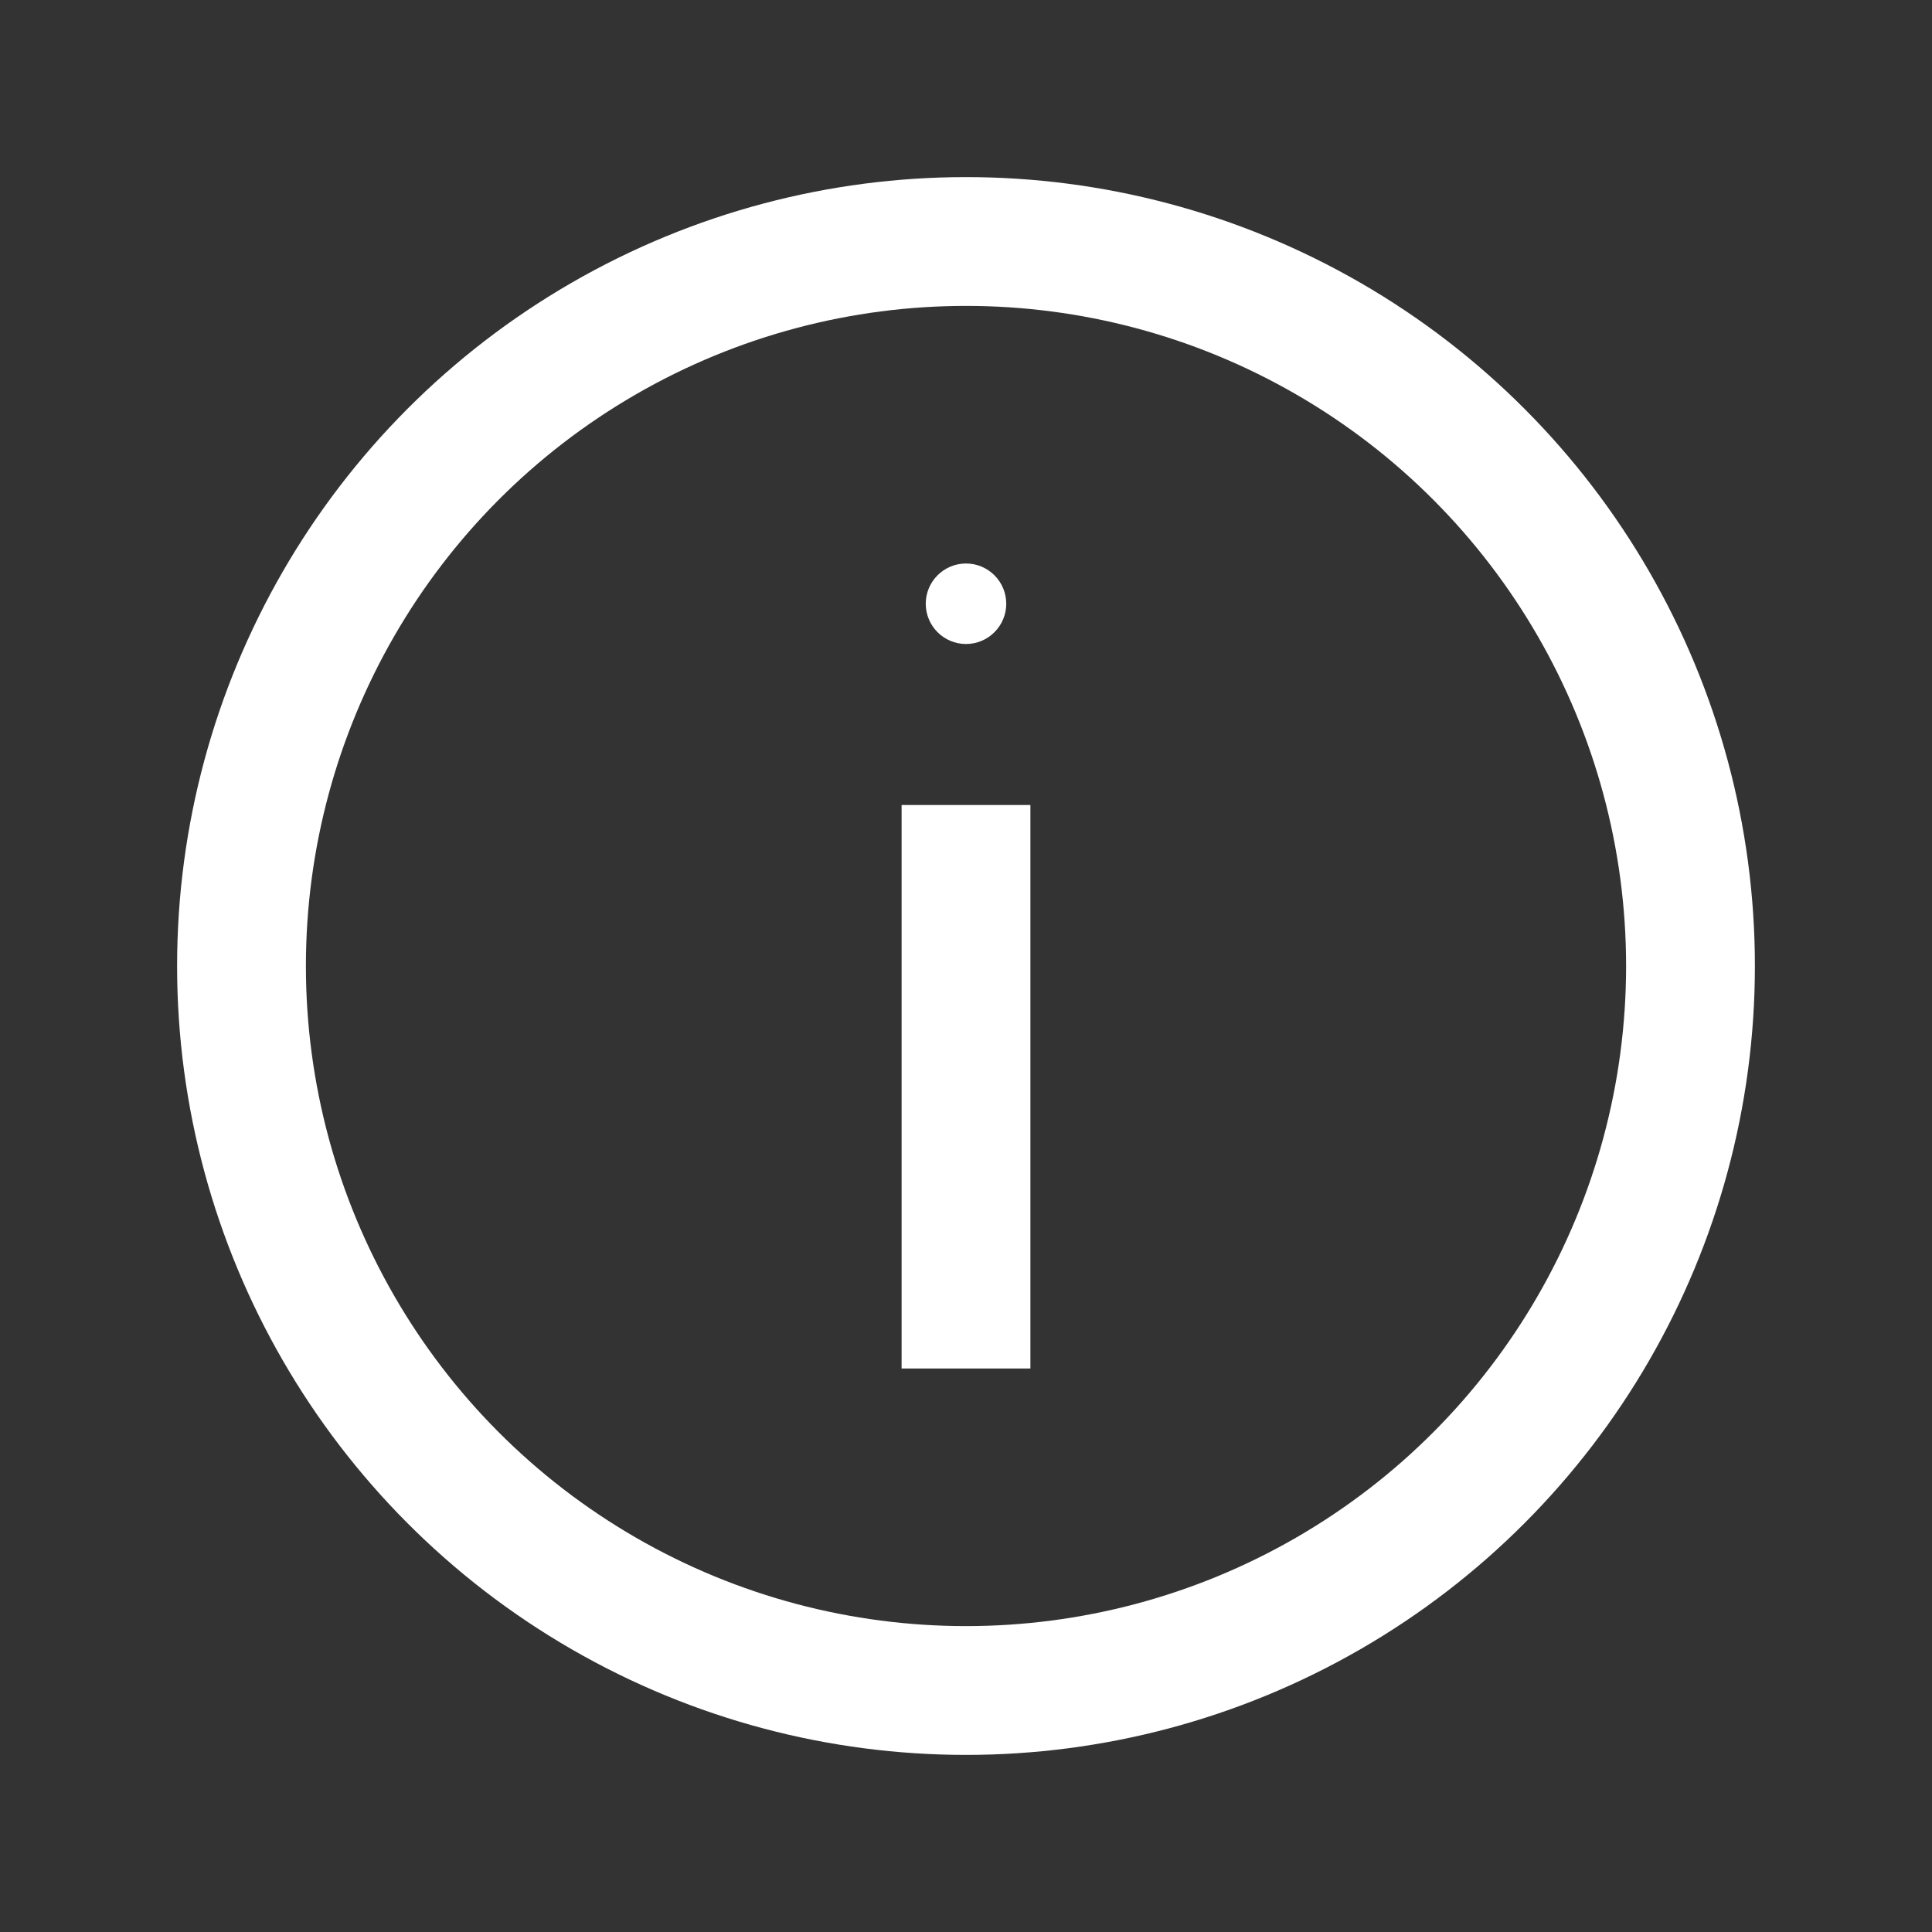
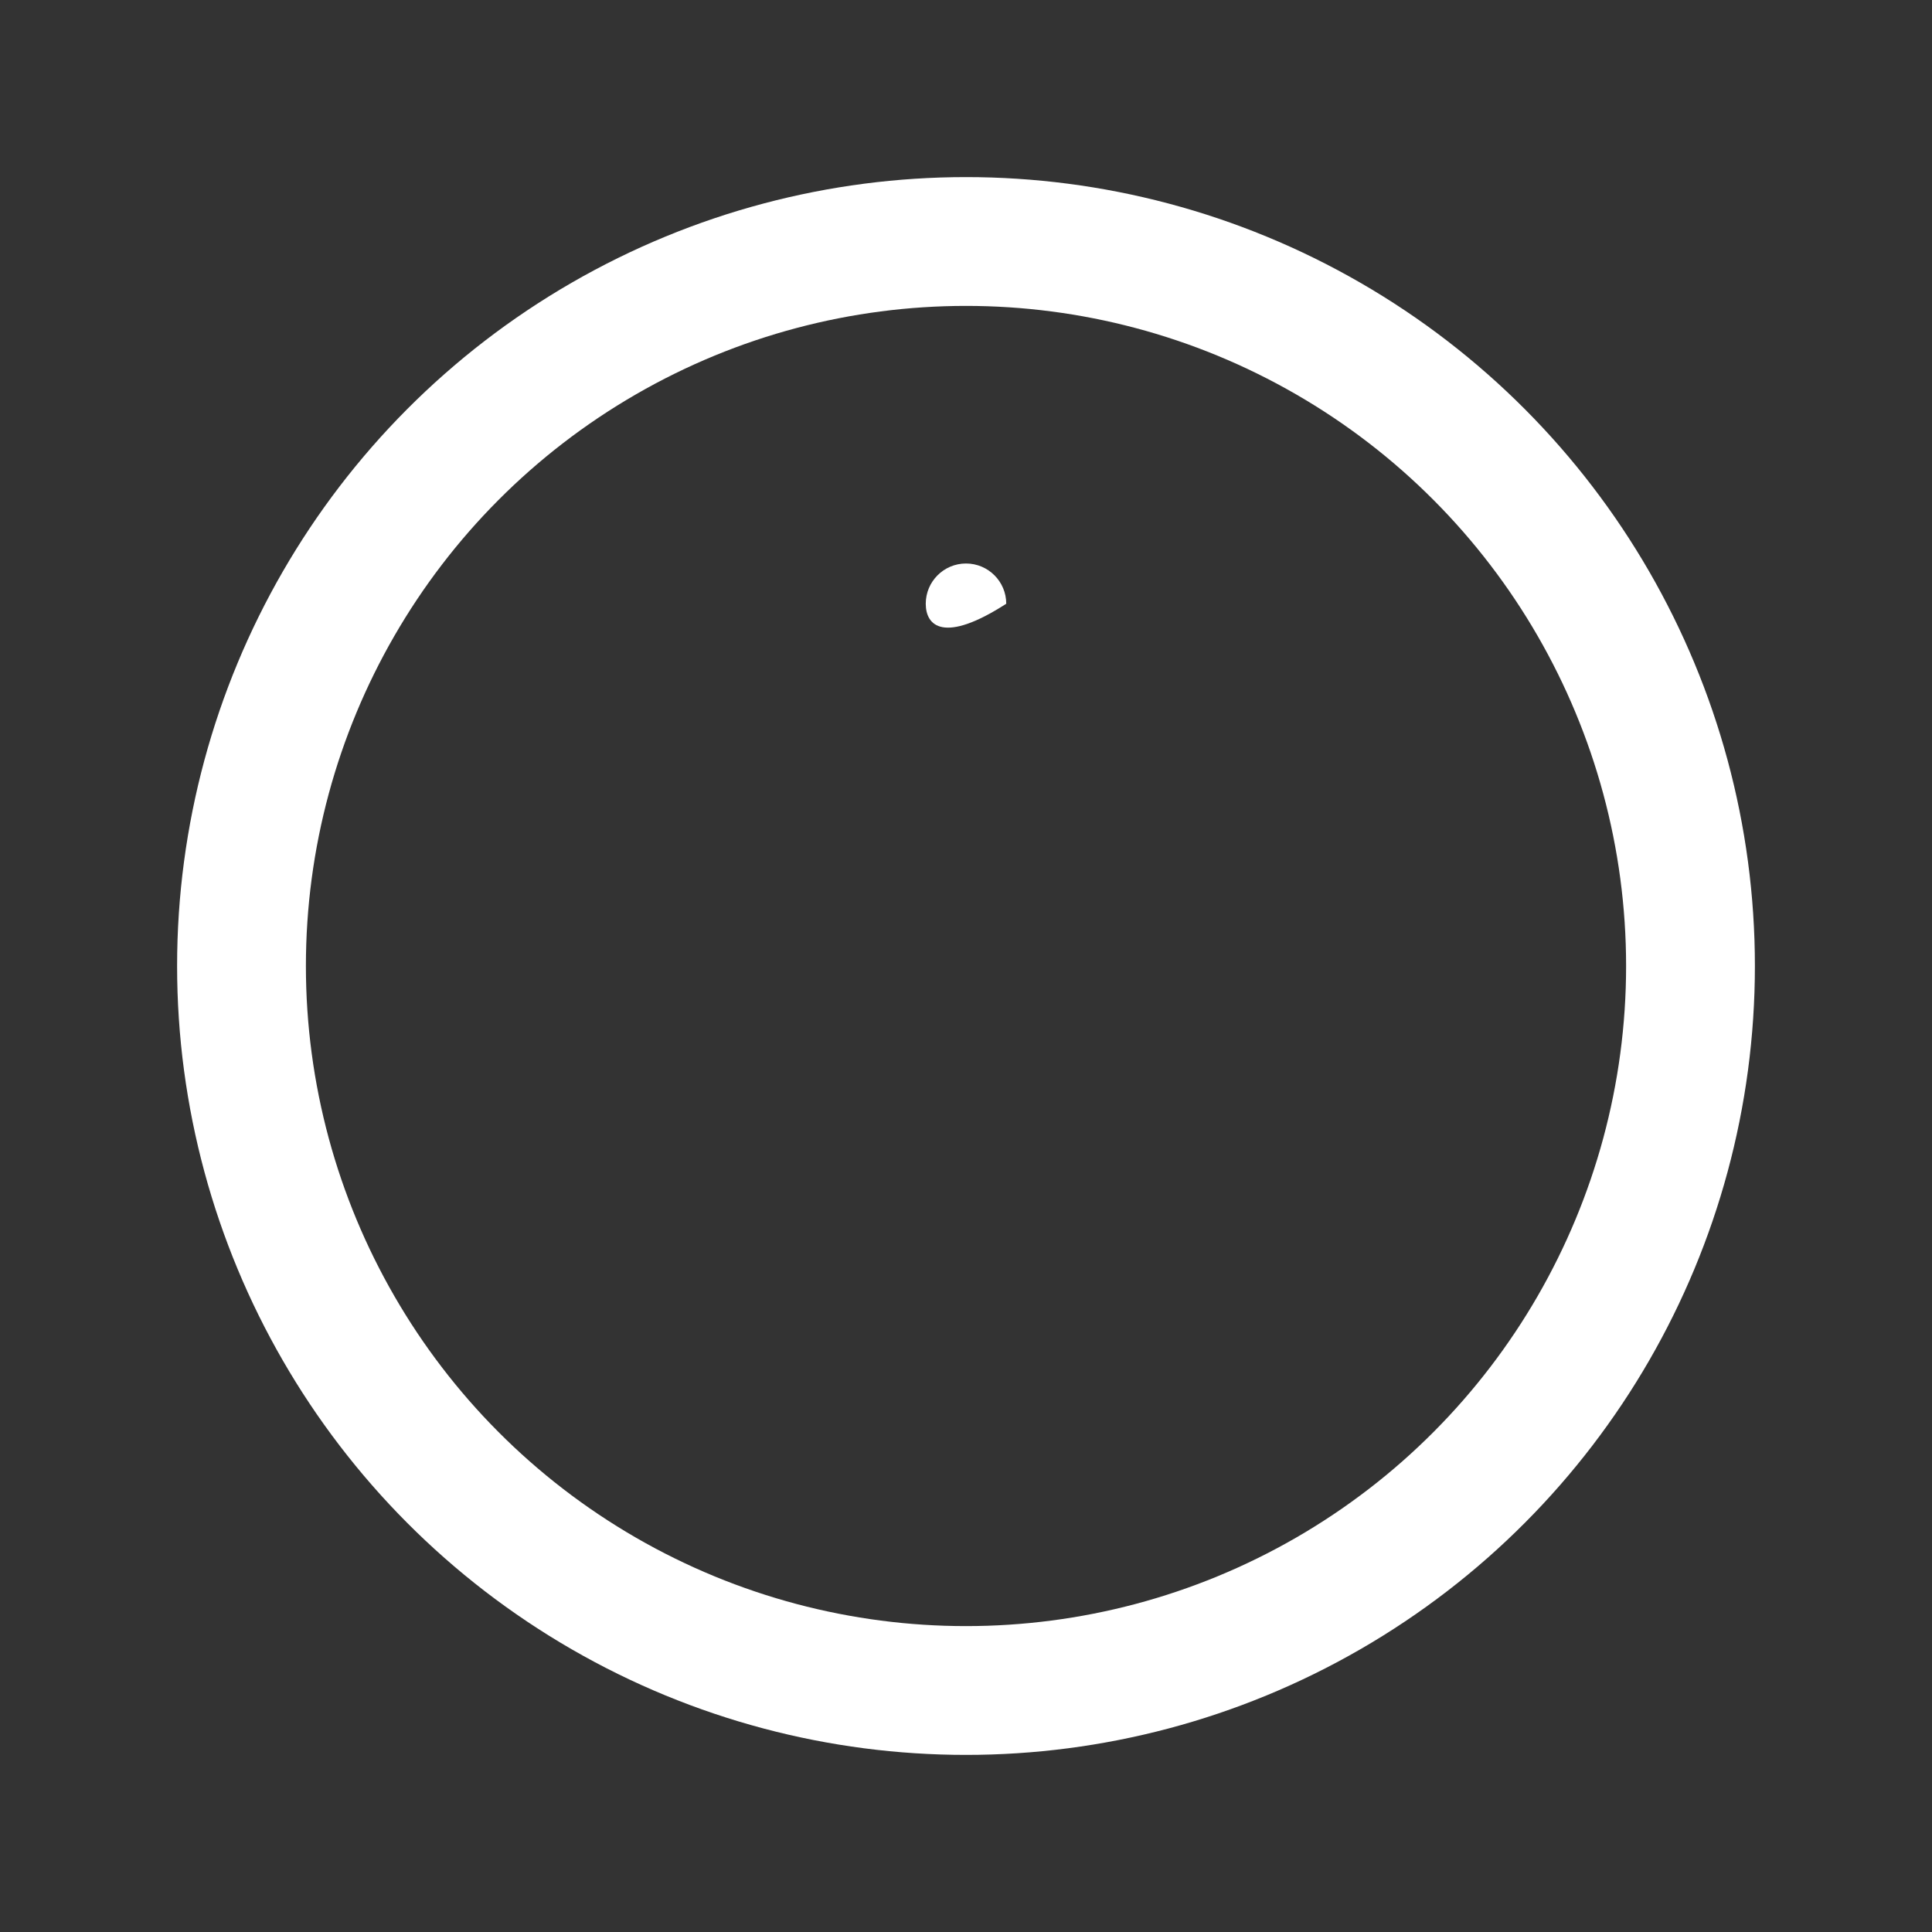
<svg xmlns="http://www.w3.org/2000/svg" width="30" height="30" viewBox="0 0 30 30" fill="none">
  <rect x="0" y="0" width="30" height="30" fill="#333333" stroke="none" />
  <circle cx="15" cy="15" r="11.25" stroke="white" stroke-width="2" />
-   <path d="M15.625 9.375C15.625 9.72 15.345 10 15 10C14.655 10 14.375 9.72 14.375 9.375C14.375 9.03 14.655 8.75 15 8.75C15.345 8.75 15.625 9.03 15.625 9.375Z" fill="white" />
-   <path d="M15 21.25V12.5" stroke="white" stroke-width="2" />
+   <path d="M15.625 9.375C14.655 10 14.375 9.72 14.375 9.375C14.375 9.03 14.655 8.75 15 8.75C15.345 8.75 15.625 9.03 15.625 9.375Z" fill="white" />
</svg>